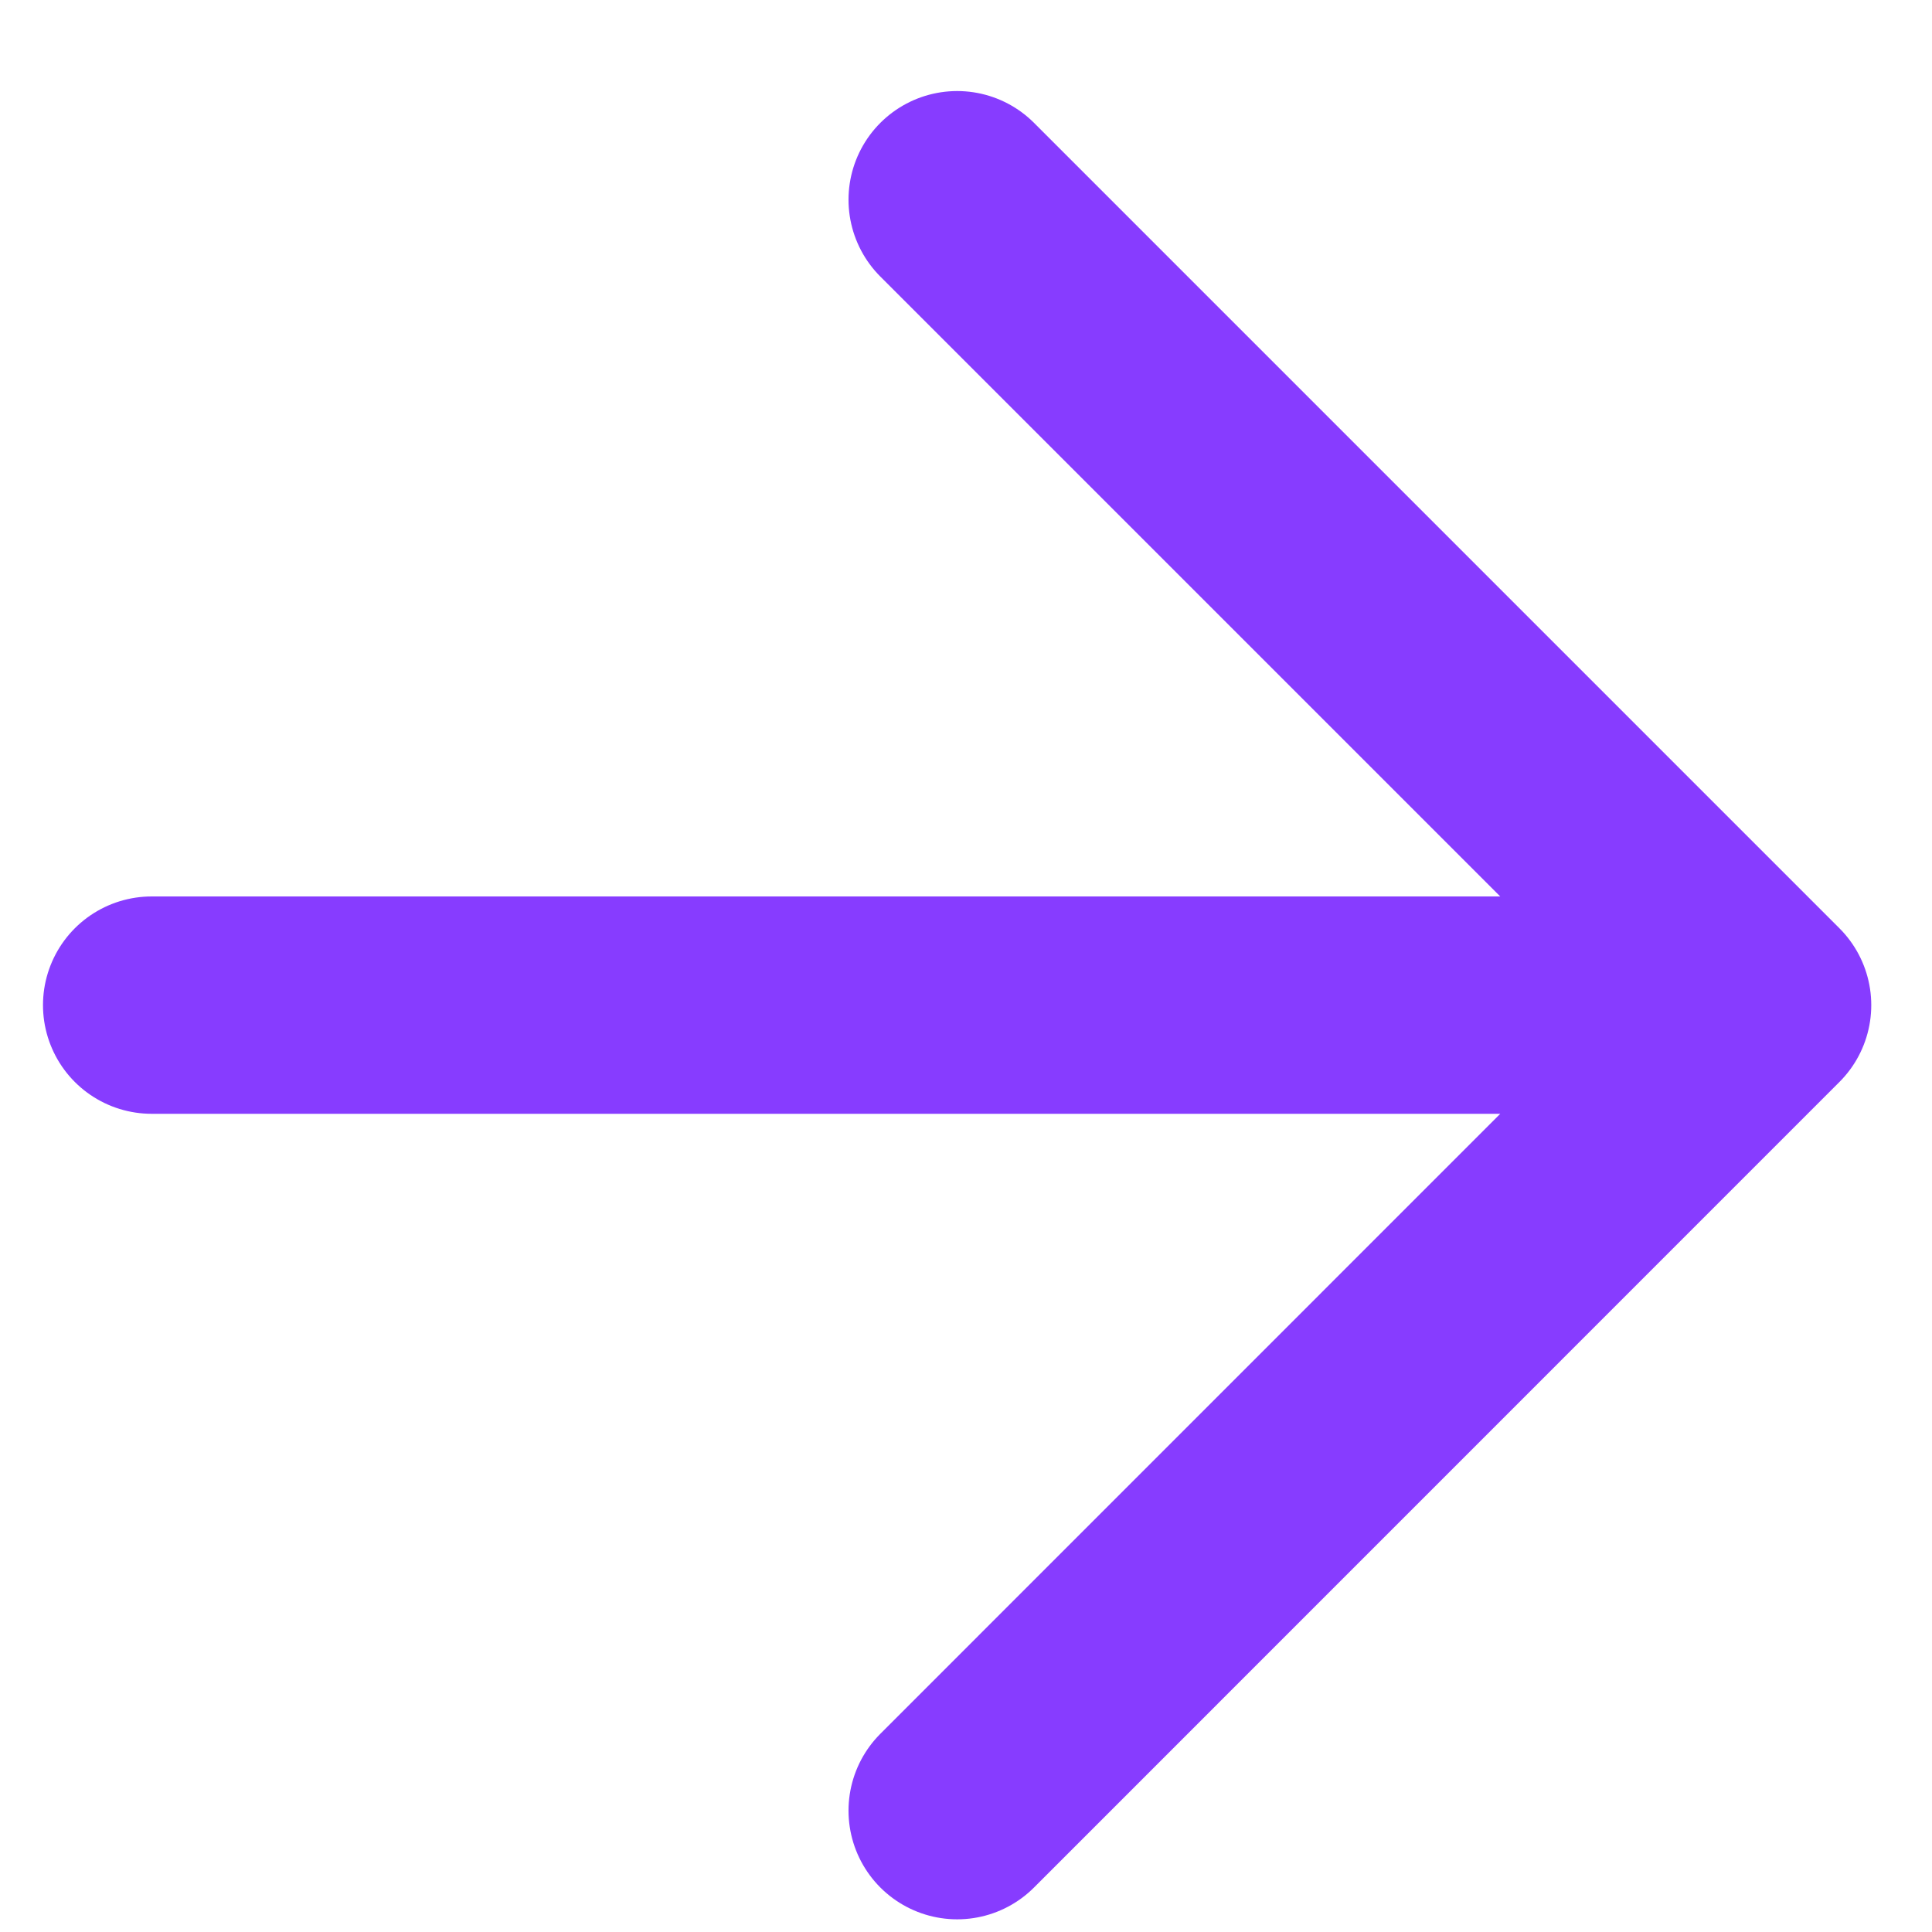
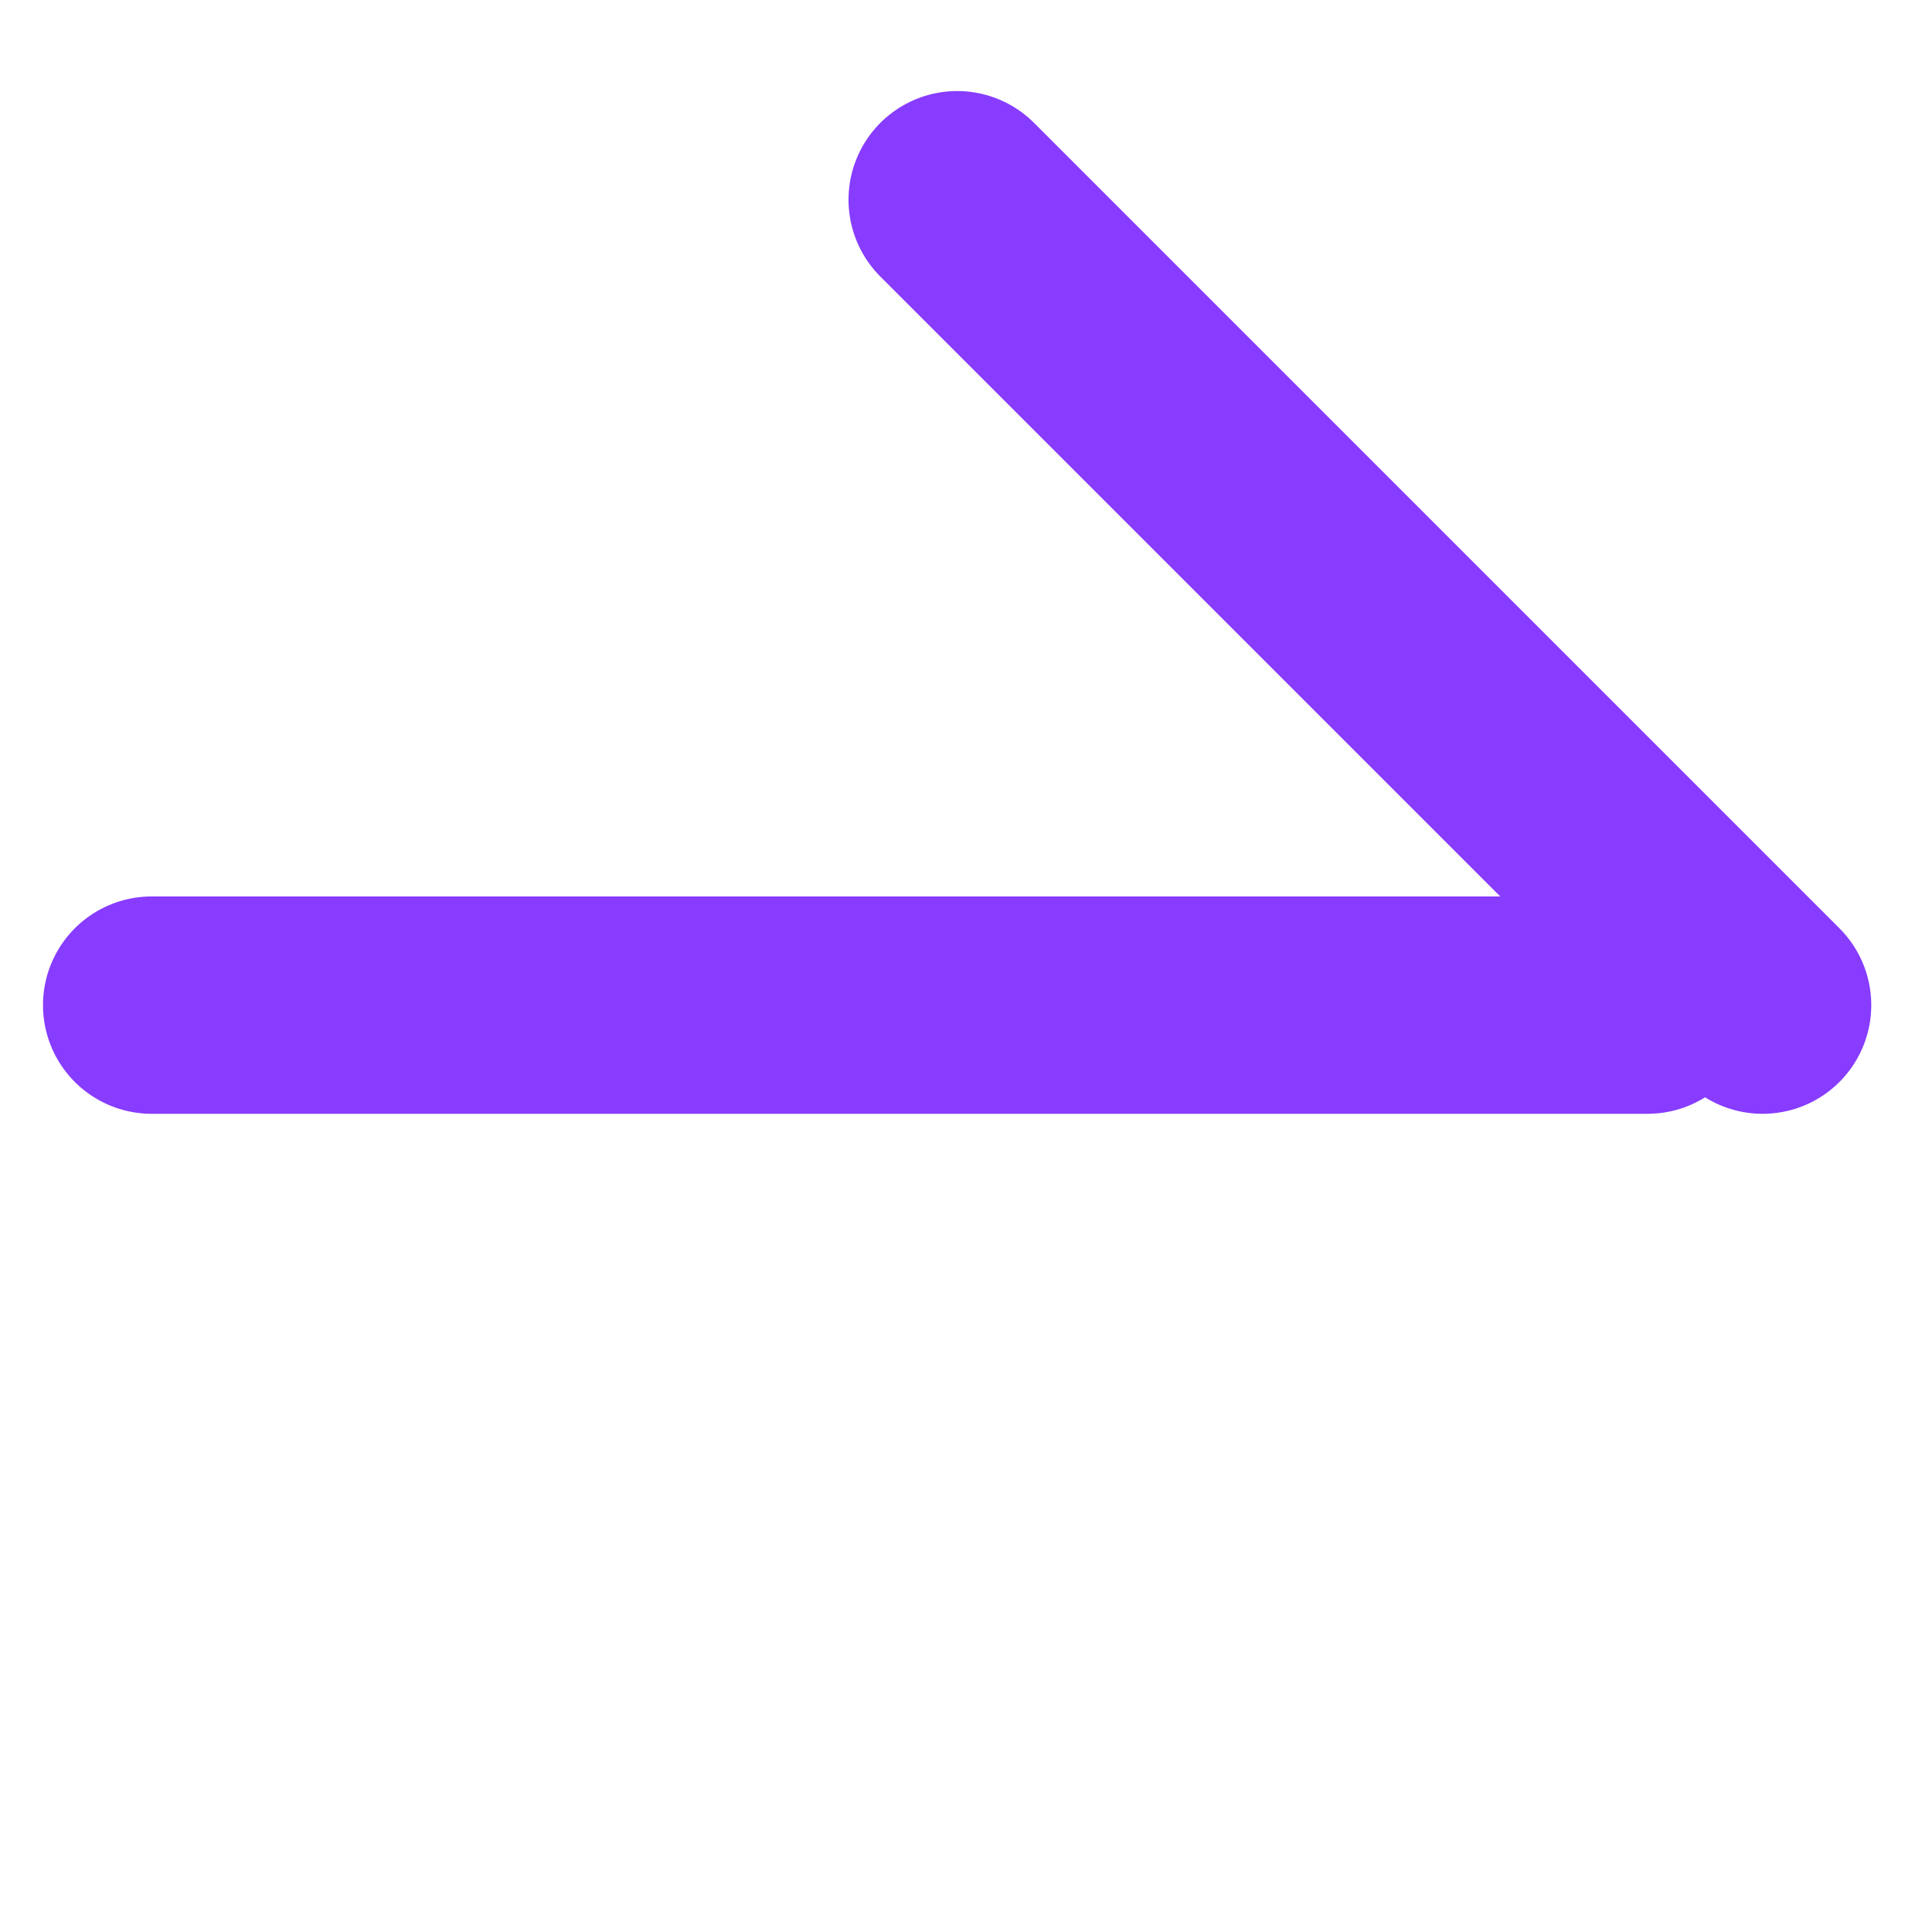
<svg xmlns="http://www.w3.org/2000/svg" width="16" height="16" viewBox="0 0 16 16" fill="none">
-   <path d="M1.256 8.324H13.644M7.927 1.654L14.597 8.324L7.927 14.995" stroke="#873CFF" stroke-width="1.8" stroke-linecap="round" stroke-linejoin="round" />
+   <path d="M1.256 8.324H13.644M7.927 1.654L14.597 8.324" stroke="#873CFF" stroke-width="1.8" stroke-linecap="round" stroke-linejoin="round" />
</svg>